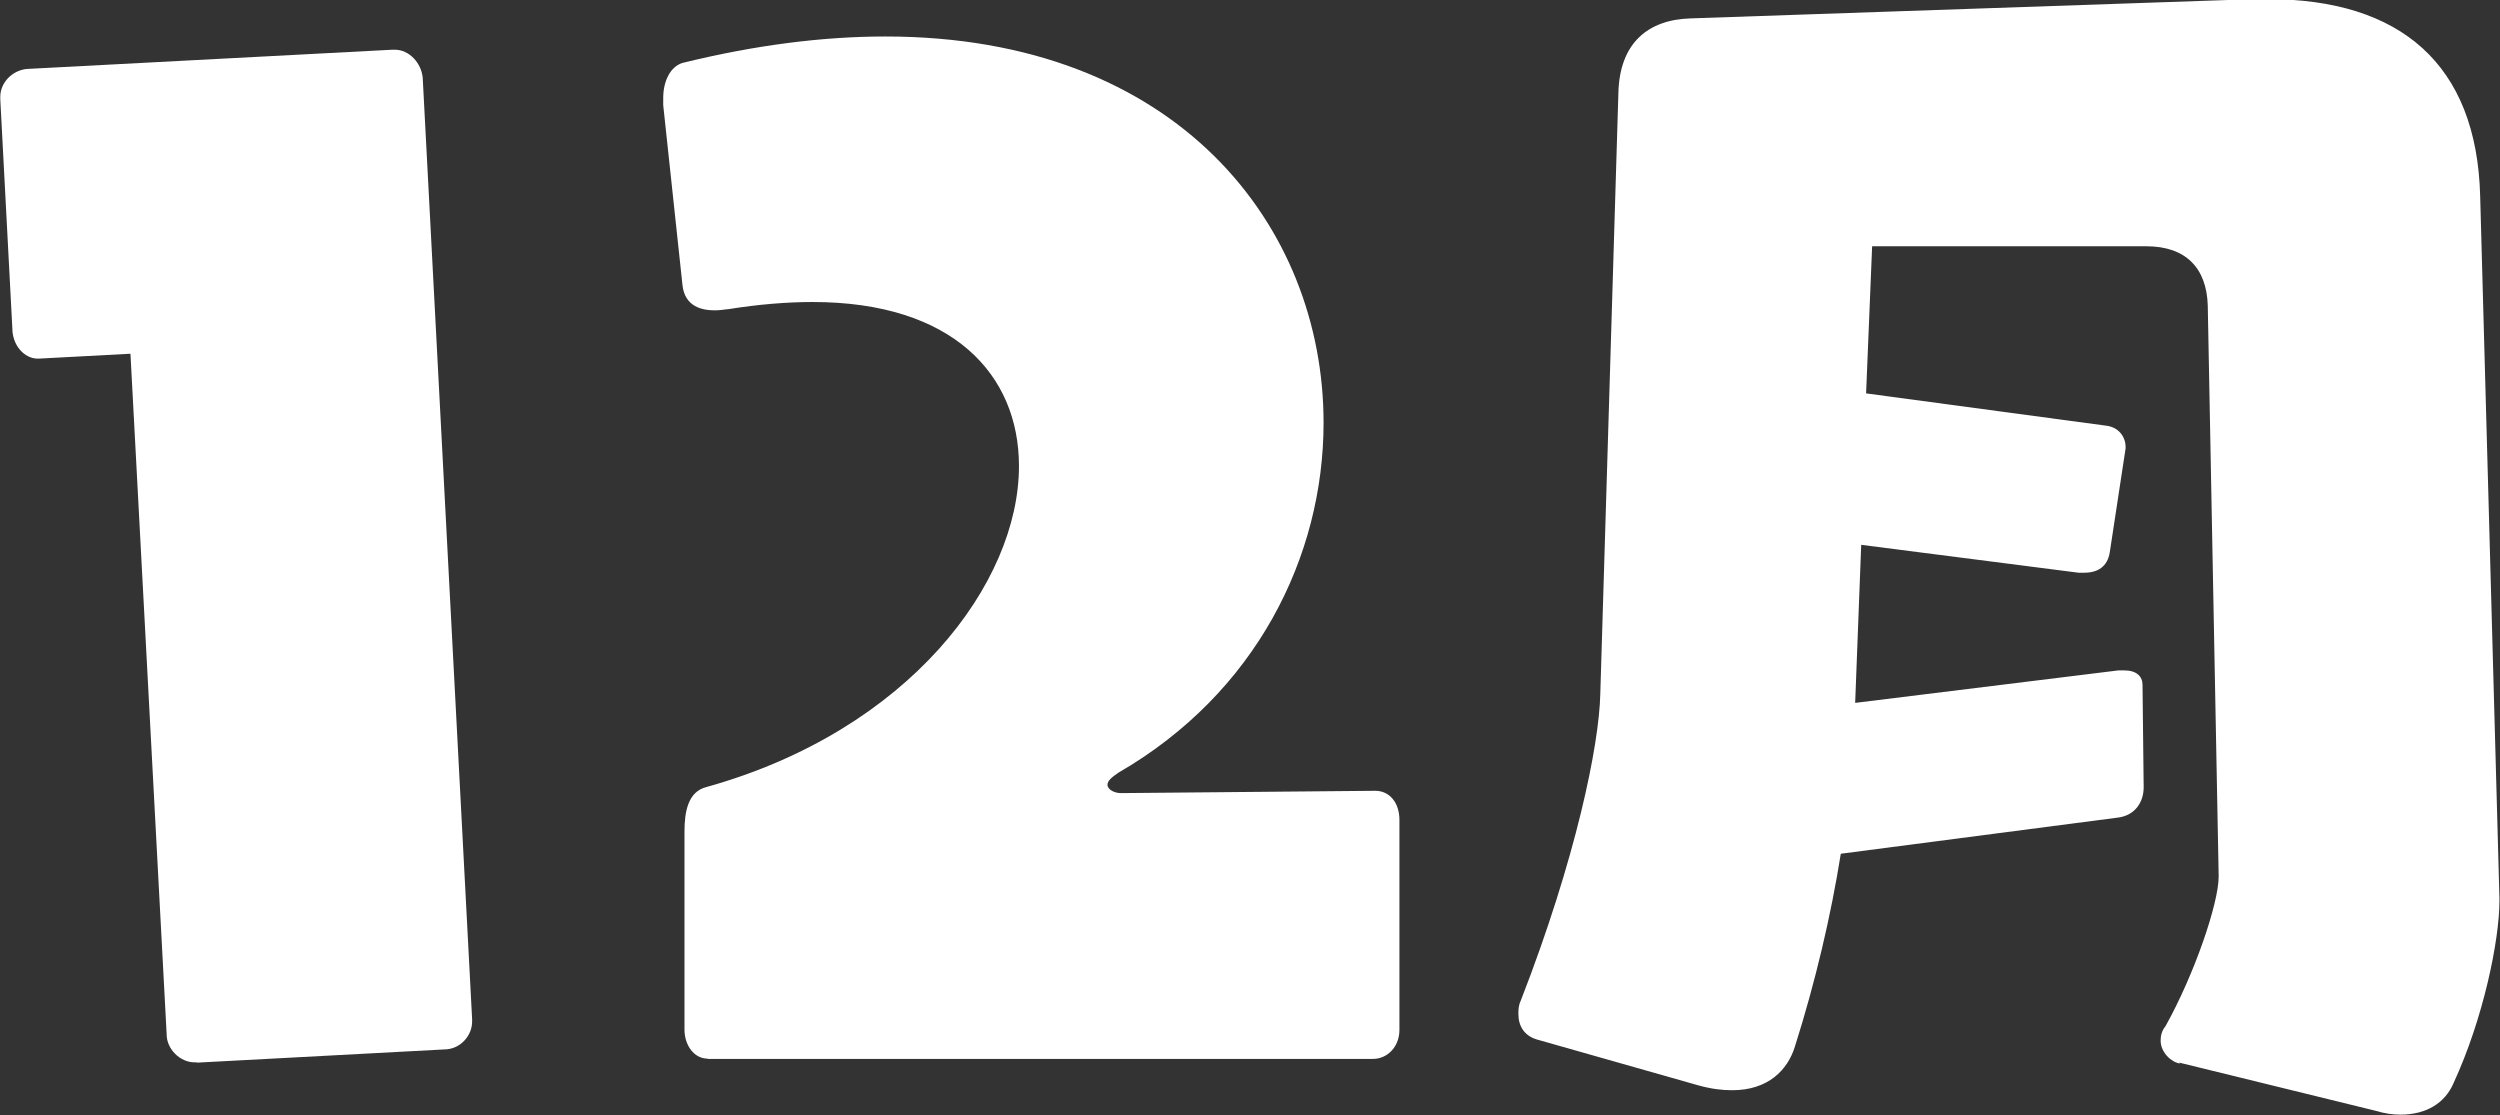
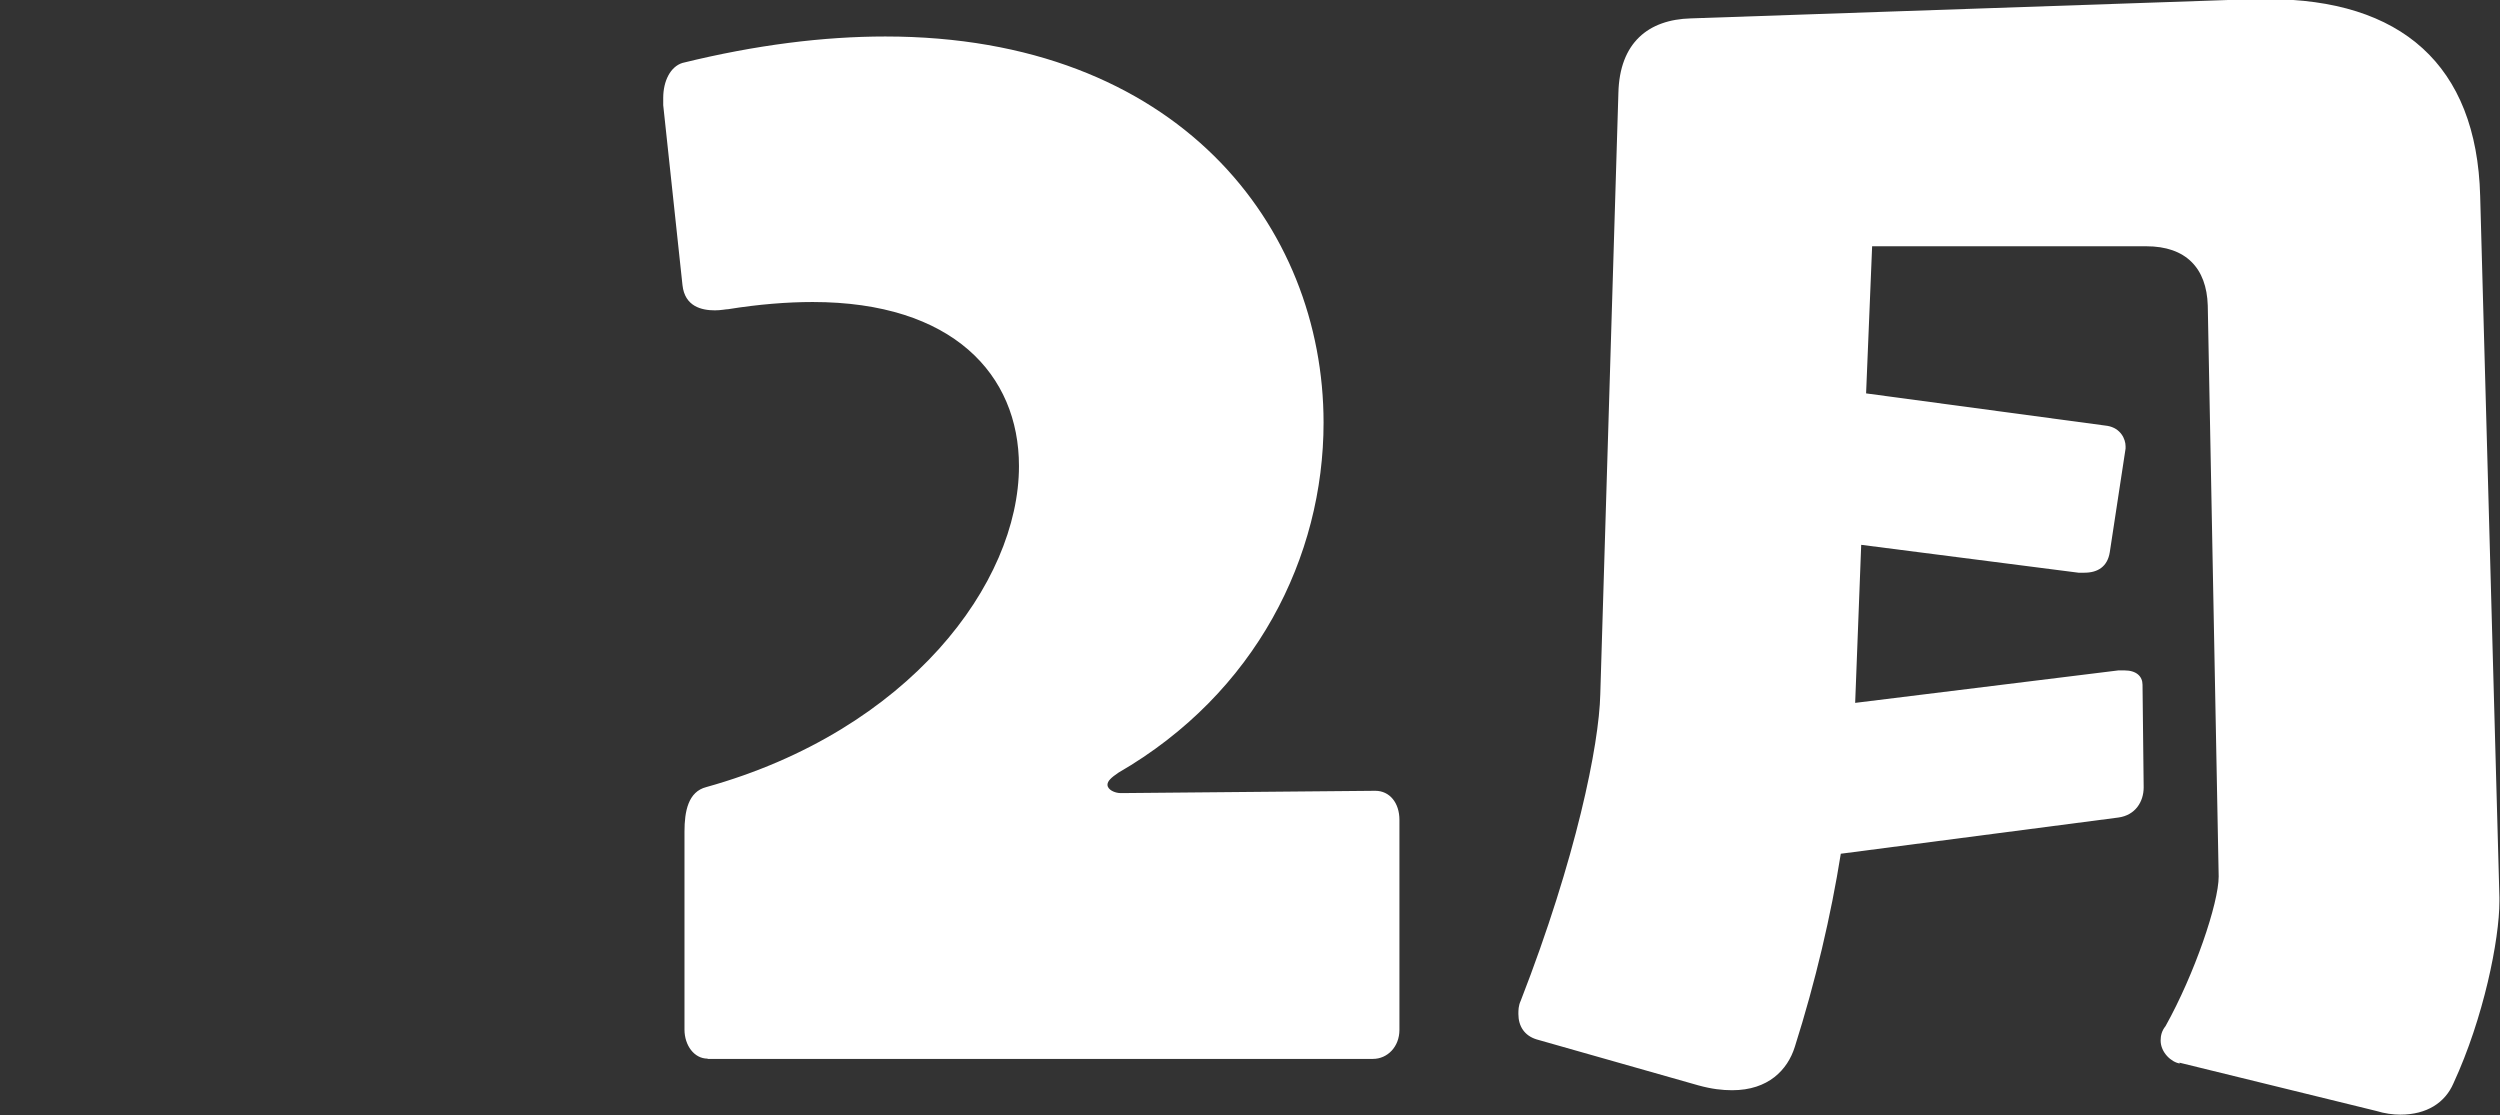
<svg xmlns="http://www.w3.org/2000/svg" id="_レイヤー_2" viewBox="0 0 87 38.81">
  <rect x="0" y="0" width="87" height="38.81" fill="#333333" stroke="none" />
  <defs>
    <style>.cls-1{fill:#fff;}</style>
  </defs>
  <g id="button">
-     <path class="cls-1" d="M6.85,36.97h-.08c-.5,0-.97-.46-.97-.97l-1.26-23.69-3.19.17h-.04c-.46,0-.88-.46-.88-1.05l-.42-7.98v-.08c0-.5.42-.92.92-.97l12.73-.67h.08c.5,0,.92.46.97.97l1.72,32.77v.08c0,.5-.42.97-.97.97l-8.61.46Z" />
    <path class="cls-1" d="M24.62,36.84c-.46,0-.8-.46-.8-1.01v-6.89c0-.71.13-1.39.76-1.55,7.06-1.97,10.88-7.1,10.88-11.17,0-3.19-2.31-5.71-7.18-5.71-.88,0-1.89.08-2.94.25-.08,0-.25.04-.46.04-.46,0-1.05-.13-1.13-.88l-.67-6.26v-.25c0-.59.25-1.09.67-1.22,2.56-.63,4.92-.92,7.06-.92,10.17,0,15.25,6.6,15.25,13.44,0,4.66-2.35,9.41-7.14,12.18-.25.17-.38.29-.38.42,0,.17.25.29.46.29h.04l8.82-.08c.5,0,.84.42.84,1.01v7.31c0,.59-.42,1.01-.92,1.01h-23.15Z" />
    <path class="cls-1" d="M75.86,37.01c-.29-.04-.67-.38-.67-.8,0-.17.04-.34.17-.5,1.01-1.81,1.85-4.28,1.85-5.21l-.38-19.87c-.04-1.3-.76-2.06-2.14-2.06h-9.54l-.21,5.12,8.4,1.13c.46.08.63.46.63.71v.08l-.55,3.61c-.08.5-.42.71-.88.71h-.21l-7.56-.97-.21,5.5,9.16-1.13h.21c.42,0,.63.21.63.5l.04,3.57c0,.5-.29.97-.88,1.05l-9.66,1.26c-.34,2.14-.88,4.45-1.6,6.72-.25.8-.92,1.51-2.18,1.51-.34,0-.71-.04-1.18-.17l-5.63-1.6c-.42-.13-.63-.46-.63-.88,0-.13,0-.29.08-.46,1.93-4.96,2.73-8.91,2.77-10.67l.63-20.92c.04-1.76,1.05-2.56,2.52-2.6l19.58-.67h.5c4.62,0,7.27,2.27,7.39,6.85l.67,24.41v.13c0,1.34-.55,4.07-1.6,6.34-.29.67-.92,1.09-1.85,1.09-.25,0-.55-.04-.84-.13l-6.85-1.68Z" />
  </g>
</svg>